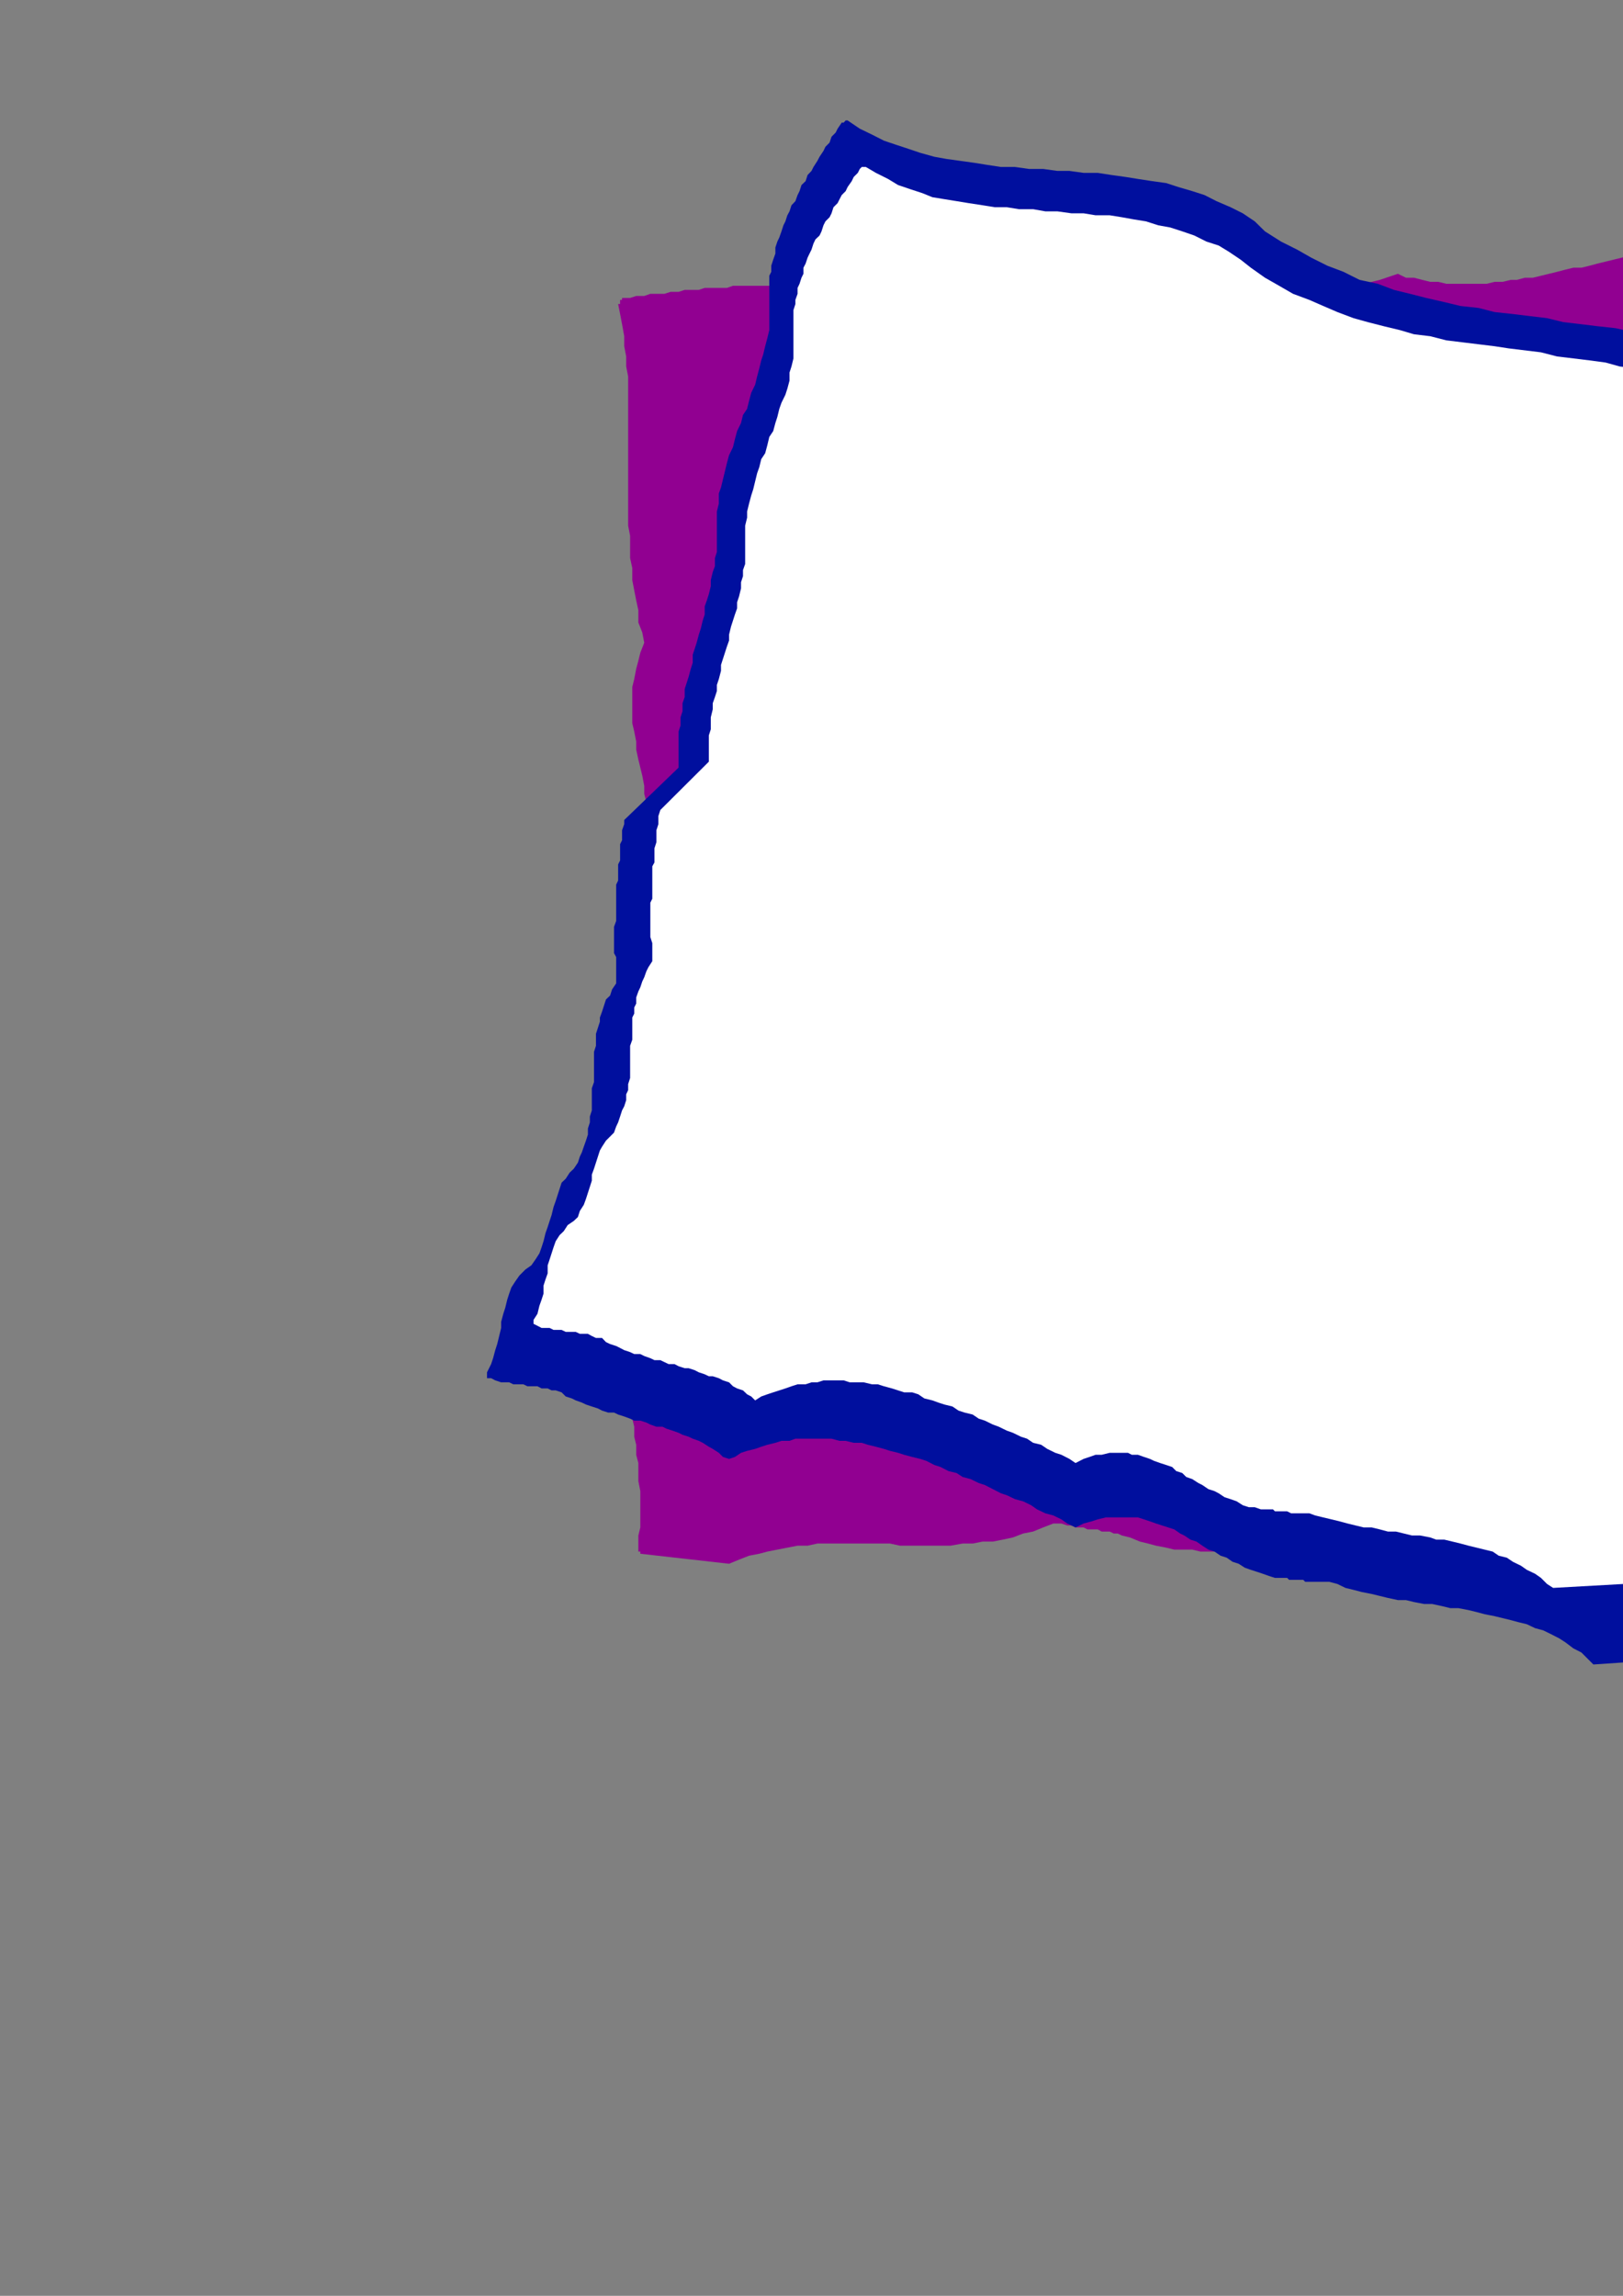
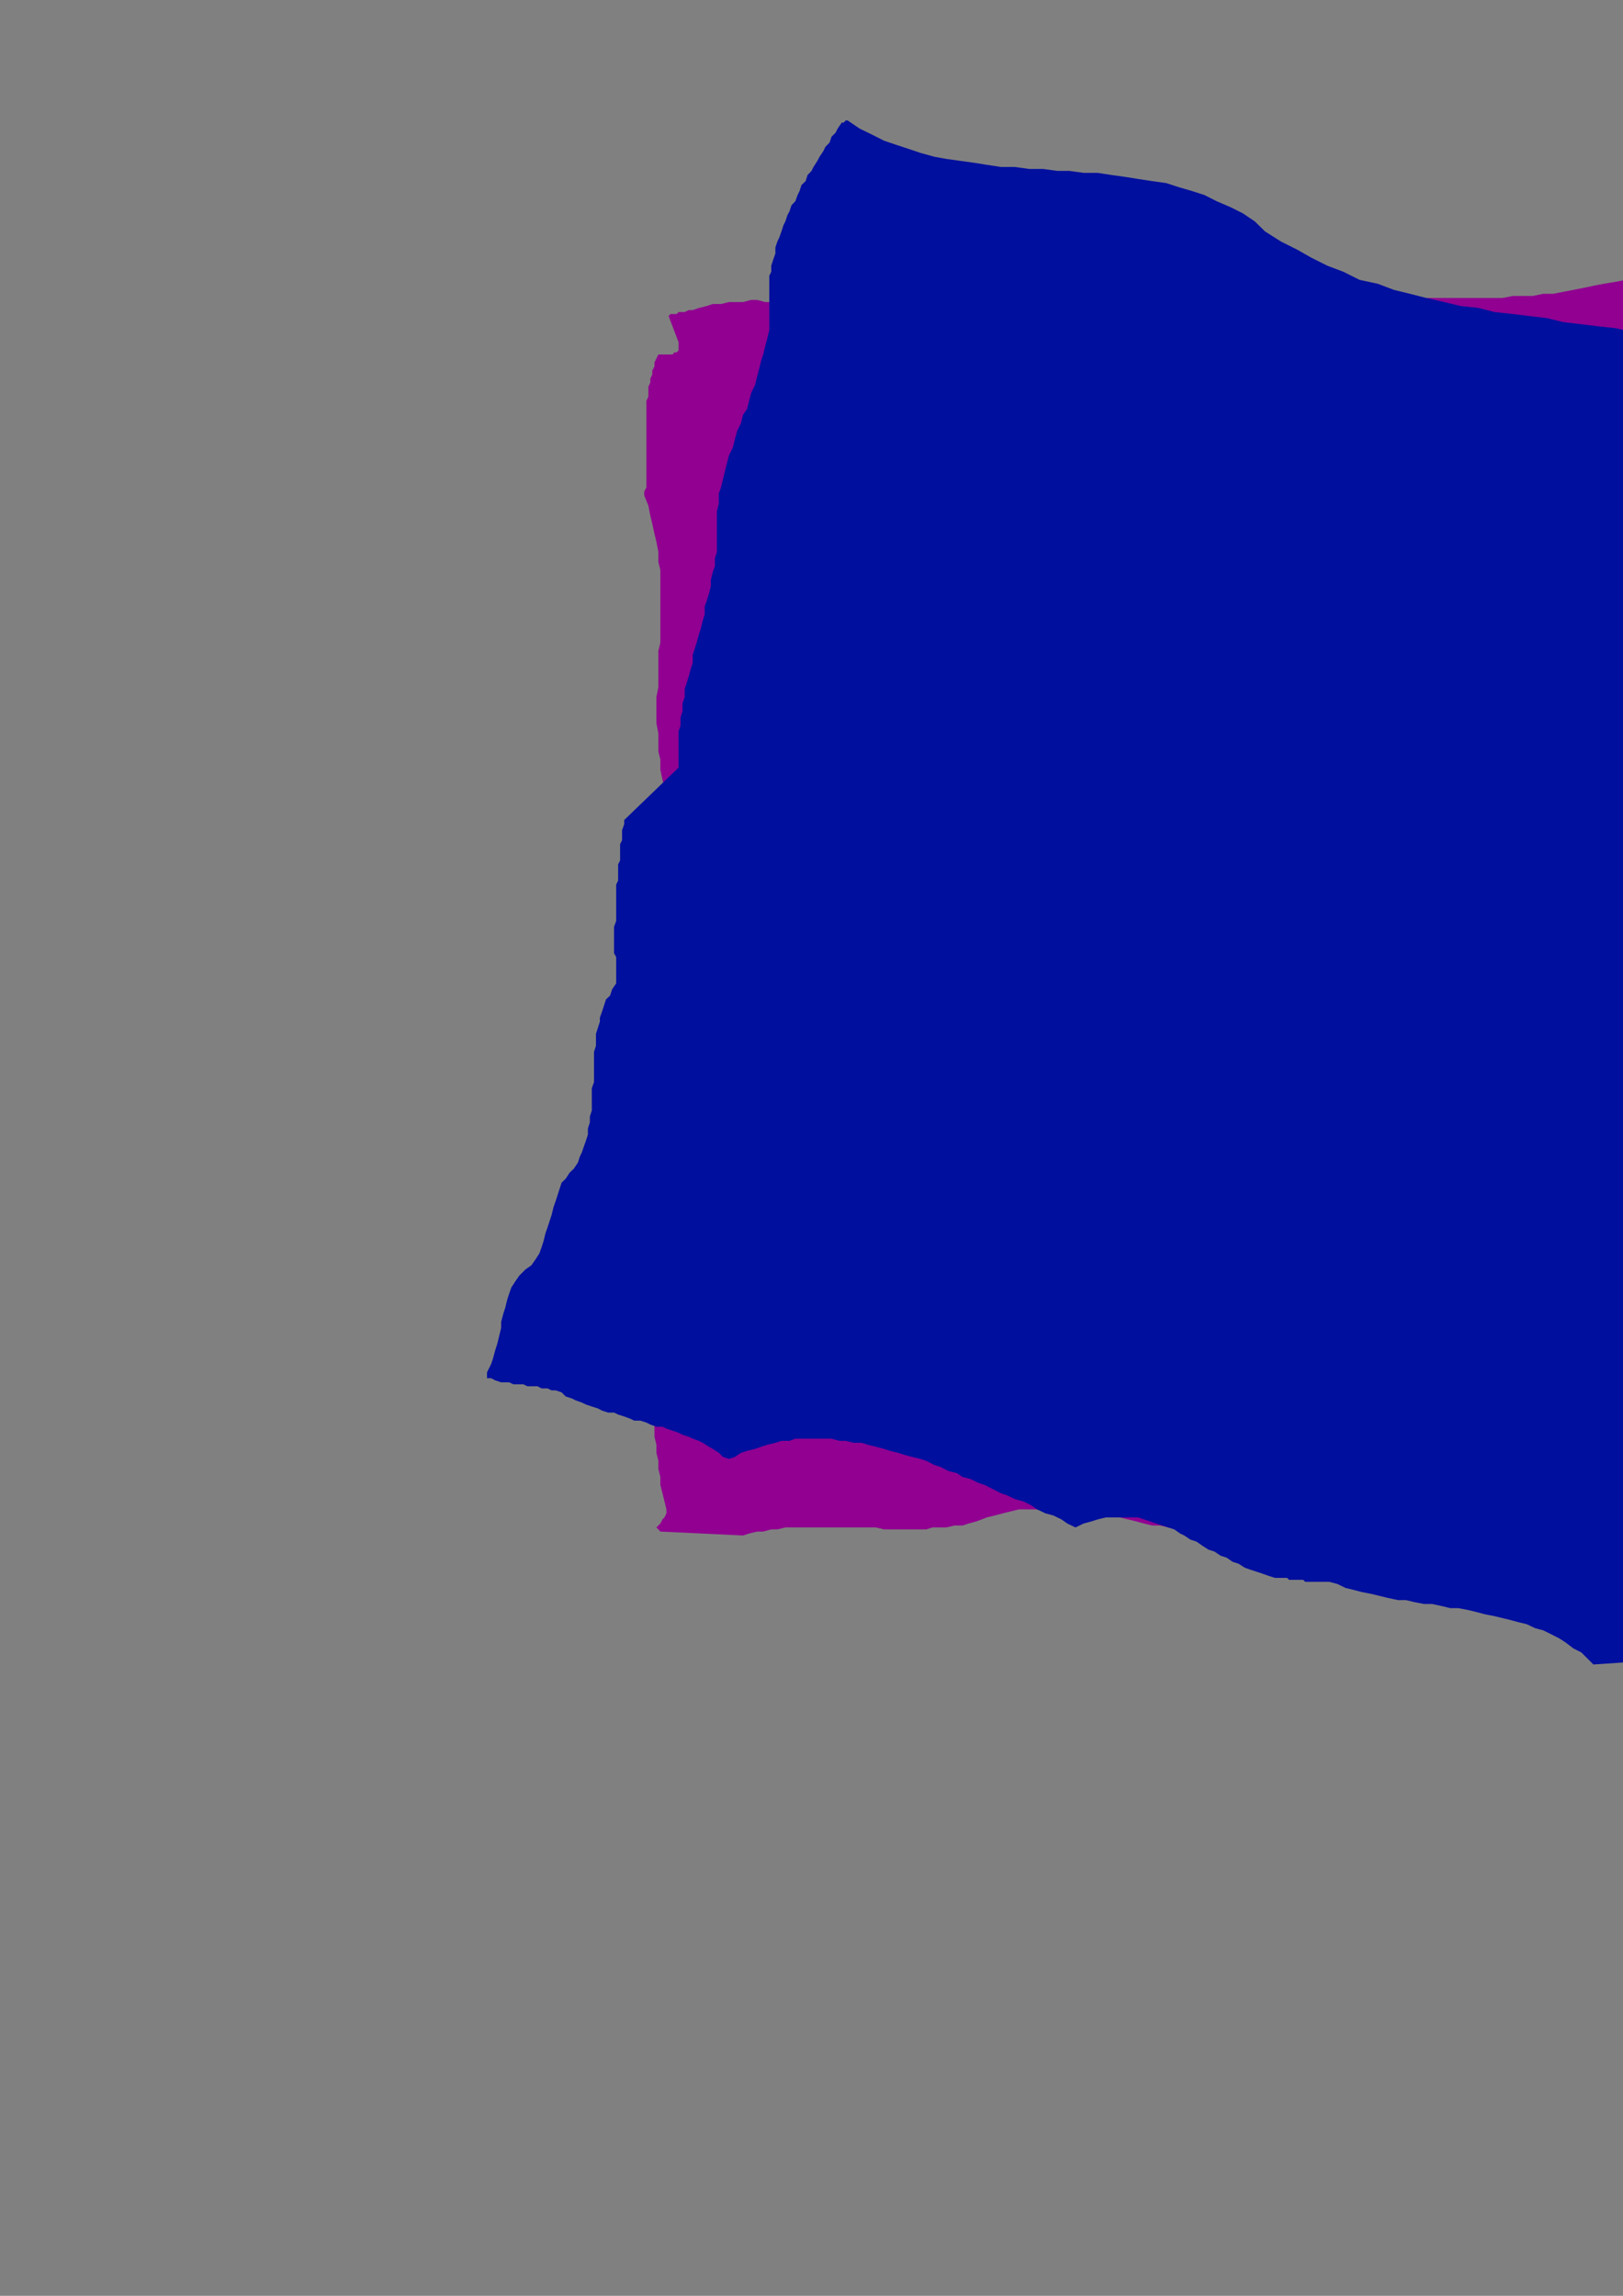
<svg xmlns="http://www.w3.org/2000/svg" height="841.89pt" viewBox="0 0 595.276 841.89" width="595.276pt" version="1.1" id="58090240-f60b-11ea-ac0f-dcc15c148e23">
  <rect x="0" y="0" width="595.276" height="841.89" fill="#808080" stroke="none" />
  <g>
    <g>
-       <path style="fill:#910091;" d="M 687.158,560.121 L 687.158,557.889 686.438,555.729 685.718,554.217 685.718,551.985 684.998,549.753 684.998,548.313 684.206,546.081 684.206,544.569 684.206,542.409 684.206,540.177 684.206,538.665 684.206,536.505 684.206,534.993 684.206,532.761 684.206,530.529 684.206,529.089 684.206,526.857 684.206,525.417 684.206,523.185 684.206,520.953 684.206,519.441 683.486,517.281 683.486,515.769 683.486,513.537 683.486,511.305 683.486,509.865 682.766,507.633 682.766,505.401 682.046,503.241 682.046,501.729 681.254,499.497 680.534,497.265 680.534,494.313 680.534,490.641 679.814,486.969 680.534,483.225 680.534,480.273 680.534,476.601 680.534,472.929 681.254,469.905 681.254,466.233 681.254,462.561 682.046,459.609 682.046,455.865 682.766,452.193 682.766,449.241 683.486,445.569 684.206,441.825 684.206,438.873 684.998,435.201 684.998,431.529 685.718,428.577 685.718,424.833 685.718,421.161 686.438,418.281 686.438,414.537 686.438,410.865 686.438,407.913 686.438,404.241 686.438,400.497 685.718,397.545 685.718,393.873 684.998,390.201 684.206,387.249 682.766,381.273 682.046,376.161 680.534,370.977 679.814,365.793 679.022,360.609 679.022,354.705 678.302,349.521 678.302,344.337 678.302,339.153 678.302,333.969 678.302,328.065 679.022,322.881 679.022,317.697 679.022,312.585 679.814,307.401 679.814,302.217 680.534,296.313 680.534,291.129 681.254,285.945 681.254,280.761 681.254,275.577 681.254,270.393 681.254,265.209 680.534,260.097 680.534,254.913 679.814,249.729 679.022,244.545 678.302,239.361 676.862,234.177 675.35,228.993 673.91,223.809 671.678,218.697 671.678,214.953 671.678,211.281 671.678,206.817 672.398,203.145 672.398,199.473 672.398,195.729 672.398,191.337 672.398,187.593 673.118,183.921 673.118,180.249 673.118,175.785 673.91,172.113 673.91,168.369 673.91,164.697 674.63,161.025 674.63,156.561 674.63,152.889 675.35,149.145 675.35,145.473 675.35,141.801 676.07,138.057 676.07,133.665 676.862,129.993 676.862,126.249 677.582,122.577 677.582,118.905 678.302,115.161 678.302,111.489 679.022,107.745 679.022,103.353 679.814,99.681 679.814,95.937 677.582,96.657 676.07,97.449 673.91,97.449 671.678,97.449 669.446,98.169 667.934,98.169 665.774,98.169 663.542,98.169 661.31,98.169 659.078,98.169 656.846,98.169 653.894,98.169 651.734,98.169 649.502,97.449 647.27,97.449 645.038,96.657 642.806,96.657 640.646,96.657 637.694,95.937 635.462,95.937 633.23,95.217 630.998,95.217 628.766,94.497 625.814,94.497 623.582,93.705 621.422,93.705 619.19,92.985 616.238,92.985 614.006,92.985 611.774,92.265 609.542,92.265 606.59,92.265 603.638,92.265 600.686,92.985 597.734,93.705 594.782,94.497 591.83,95.217 588.878,95.937 585.926,96.657 582.974,97.449 580.022,98.169 577.07,98.169 574.118,98.889 571.094,99.681 568.142,100.401 565.19,101.121 562.238,101.841 559.286,101.841 556.334,102.633 554.102,102.633 551.15,103.353 548.198,103.353 545.246,104.073 542.294,104.073 539.342,104.073 536.39,104.073 533.438,104.073 530.486,104.073 527.534,103.353 524.582,103.353 521.63,102.633 518.606,101.841 515.654,101.841 512.702,100.401 506.078,102.633 500.174,104.073 493.478,105.585 486.854,107.025 480.95,108.537 474.254,109.257 467.63,109.977 461.726,110.769 455.03,110.769 449.126,111.489 442.502,111.489 436.598,111.489 429.902,111.489 423.998,111.489 417.374,111.489 411.47,110.769 404.774,110.769 398.87,109.977 392.246,109.977 386.342,109.257 380.366,109.257 373.742,108.537 367.838,107.745 361.214,107.745 355.238,107.745 349.334,107.025 342.71,107.025 336.806,107.025 330.11,107.025 324.206,107.025 317.582,107.745 311.678,107.745 308.726,107.025 305.702,107.025 303.542,106.305 300.59,106.305 298.358,105.585 295.478,105.585 292.526,105.585 290.294,104.793 287.342,104.793 285.11,104.793 282.158,104.793 279.926,104.793 276.974,104.793 274.022,104.793 271.79,104.793 268.838,104.793 266.606,105.585 263.654,105.585 261.422,105.585 258.47,105.585 256.31,106.305 253.358,106.305 251.126,106.305 248.894,107.025 245.942,107.025 243.71,107.745 240.758,107.745 238.526,107.745 236.294,108.537 233.342,108.537 231.11,109.257 228.158,109.257 228.158,109.257 228.158,109.977 228.158,109.977 227.438,109.977 227.438,110.769 227.438,110.769 227.438,111.489 226.718,111.489 227.438,115.161 228.158,118.905 228.95,123.297 228.95,126.969 229.67,130.713 229.67,134.385 230.39,138.057 230.39,141.801 230.39,146.193 230.39,149.937 230.39,153.609 230.39,157.281 230.39,161.745 230.39,165.417 230.39,169.161 230.39,172.833 230.39,177.297 230.39,180.969 230.39,184.641 230.39,189.105 230.39,192.777 231.11,196.521 231.11,200.913 231.11,204.657 231.902,208.329 231.902,212.721 232.622,216.465 233.342,220.137 234.134,223.809 234.134,228.273 235.574,231.945 236.294,235.689 234.854,239.361 234.134,242.313 233.342,245.265 232.622,249.009 231.902,251.961 231.902,255.633 231.902,258.585 231.902,262.257 231.902,265.209 232.622,268.233 233.342,271.905 233.342,274.857 234.134,278.529 234.854,281.481 235.574,284.433 236.294,288.177 236.294,291.129 237.086,294.081 237.806,297.753 237.806,300.705 238.526,303.657 238.526,307.401 239.246,310.353 239.246,313.305 238.526,316.257 238.526,319.209 237.806,322.881 237.086,325.833 236.294,328.785 234.854,331.737 233.342,334.761 231.902,337.713 231.902,339.873 231.902,342.105 231.902,344.337 231.902,346.569 231.11,348.801 231.11,350.961 231.11,353.985 231.11,356.145 231.11,358.377 231.11,360.609 231.11,362.841 231.11,365.073 231.11,367.233 231.11,370.185 231.11,372.417 231.11,374.649 231.11,376.881 231.11,379.113 231.902,381.273 231.902,383.505 232.622,385.737 232.622,387.969 233.342,390.201 234.134,391.641 234.134,393.873 234.854,396.105 235.574,398.337 237.086,399.777 237.806,402.009 238.526,403.449 240.038,405.681 241.478,407.193 242.198,409.425 242.198,410.865 242.99,413.097 243.71,414.537 244.43,416.049 245.222,418.281 245.222,419.721 245.942,421.161 245.942,423.393 246.662,424.833 246.662,426.345 247.382,427.785 247.382,430.017 247.382,431.529 247.382,432.969 247.382,434.481 248.174,436.641 248.174,438.153 248.174,439.665 248.174,441.825 248.174,443.337 247.382,444.777 247.382,447.009 247.382,448.521 247.382,449.961 246.662,452.193 246.662,453.705 246.662,455.145 245.942,457.377 245.942,458.817 245.222,460.329 245.222,462.561 242.198,465.513 240.758,468.465 238.526,471.417 237.086,474.369 235.574,478.041 234.854,481.065 233.342,484.017 232.622,487.689 231.902,490.641 231.902,493.593 231.11,497.265 231.11,500.217 231.11,503.961 231.11,506.913 231.11,510.585 231.11,513.537 231.902,516.489 231.902,520.233 232.622,523.185 232.622,526.857 233.342,529.809 233.342,533.481 234.134,536.505 234.134,540.177 234.134,543.129 234.854,546.801 234.854,549.753 234.854,553.497 234.854,556.449 234.854,560.121 234.134,563.073 234.134,566.817 234.134,566.817 234.134,567.537 234.134,567.537 234.134,568.257 234.134,568.257 234.134,568.977 234.854,568.977 234.854,569.769 267.398,573.441 271.07,571.929 274.742,570.489 278.486,569.769 281.438,568.977 285.11,568.257 288.782,567.537 292.526,566.817 296.198,566.817 299.798,566.025 303.542,566.025 307.214,566.025 311.678,566.025 315.35,566.025 319.022,566.025 322.766,566.025 326.438,566.025 330.11,566.817 333.854,566.817 337.526,566.817 341.198,566.817 344.942,566.817 348.614,566.817 353.078,566.025 356.75,566.025 360.422,565.305 364.166,565.305 367.838,564.585 371.51,563.793 375.254,562.353 378.926,561.633 382.598,560.121 386.342,558.681 387.782,558.681 389.294,558.681 391.454,559.401 392.966,559.401 394.478,560.121 395.918,560.121 397.43,560.121 398.87,560.841 400.382,560.841 402.614,560.841 404.054,561.633 405.566,561.633 407.006,561.633 408.518,562.353 409.958,562.353 411.47,563.073 414.422,563.793 418.094,565.305 421.046,566.025 423.998,566.817 427.742,567.537 430.694,568.257 433.646,568.257 437.318,568.257 440.27,568.977 443.222,568.977 446.966,568.977 449.918,568.977 452.87,568.257 455.822,568.257 459.494,568.257 462.446,567.537 465.398,567.537 469.142,567.537 472.094,566.817 475.046,566.817 478.718,566.817 481.67,566.817 484.622,566.025 488.366,566.025 491.318,566.025 494.27,566.817 497.222,566.817 500.894,566.817 503.846,567.537 506.798,568.257 509.75,568.977 513.494,569.769 515.654,570.489 518.606,571.209 521.63,571.209 524.582,571.209 526.742,571.209 529.694,571.209 532.718,570.489 534.878,570.489 537.83,569.769 540.062,568.977 543.014,568.257 545.246,567.537 548.198,566.025 550.43,565.305 553.382,564.585 555.614,563.793 558.566,562.353 560.798,561.633 563.03,560.841 565.982,560.121 568.142,559.401 571.094,558.681 573.326,558.681 575.558,557.889 578.51,557.889 580.742,557.889 583.694,557.889 585.926,558.681 588.878,559.401 591.11,560.121 593.27,560.841 596.294,562.353 598.454,563.073 601.406,563.793 603.638,563.793 606.59,564.585 608.822,564.585 611.774,564.585 614.006,565.305 616.958,565.305 619.19,564.585 622.142,564.585 624.374,564.585 627.326,564.585 629.558,563.793 631.718,563.793 634.67,563.793 636.902,563.073 639.854,563.073 642.086,563.073 645.038,562.353 647.27,562.353 649.502,562.353 652.454,561.633 654.686,561.633 657.638,561.633 659.87,561.633 662.822,561.633 664.982,561.633 667.214,562.353 670.166,562.353 672.398,563.073 675.35,563.073 677.582,563.793 679.022,563.793 680.534,563.793 682.046,563.073 682.766,563.073 684.206,563.073 684.998,562.353 686.438,562.353 687.158,561.633 687.158,561.633 687.158,560.841 687.158,560.121 687.158,560.121 Z" />
      <path style="fill:#910091;" d="M 677.582,551.985 L 676.07,545.361 674.63,539.457 673.91,532.761 673.118,526.857 673.118,520.233 672.398,513.537 672.398,507.633 672.398,501.009 672.398,495.105 673.118,488.409 673.118,482.505 673.91,475.881 673.91,469.185 674.63,463.281 674.63,456.657 675.35,450.753 676.07,444.057 676.07,437.433 676.862,431.529 676.862,424.833 676.862,419.001 676.862,412.377 676.862,405.681 676.862,399.777 676.862,393.153 676.07,386.457 675.35,380.553 674.63,373.929 673.118,367.233 671.678,361.329 670.166,354.705 667.934,348.009 669.446,341.385 670.958,333.969 672.398,327.345 673.118,320.649 673.91,313.305 673.91,306.609 673.91,299.985 673.91,292.569 673.91,285.945 673.91,278.529 673.118,271.905 672.398,265.209 671.678,258.585 670.958,251.169 670.958,244.545 670.166,237.921 668.726,231.225 667.934,223.809 667.934,217.185 667.214,210.561 666.494,203.865 665.774,196.521 665.774,189.825 664.982,183.201 664.982,176.505 664.982,169.161 665.774,162.465 665.774,155.841 666.494,149.145 667.214,142.521 668.726,135.897 670.166,128.481 670.166,126.969 670.166,125.529 670.166,124.017 670.166,122.577 670.166,121.065 670.958,119.625 670.958,118.113 670.958,116.673 671.678,115.161 671.678,113.721 671.678,112.209 672.398,110.769 672.398,109.257 672.398,107.745 673.118,106.305 673.118,104.793 670.958,104.793 669.446,105.585 667.214,105.585 664.982,105.585 662.822,105.585 661.31,104.793 659.078,104.793 656.846,104.793 654.686,104.793 653.174,104.073 650.942,104.073 648.782,104.073 646.55,103.353 645.038,103.353 642.806,102.633 640.646,102.633 638.414,101.841 636.902,101.841 634.67,101.121 632.51,101.121 630.278,100.401 628.046,100.401 626.606,99.681 624.374,99.681 622.142,99.681 619.91,99.681 617.678,98.889 615.518,98.889 614.006,98.889 611.774,98.889 609.542,98.889 607.382,98.889 603.638,100.401 599.966,101.121 596.294,102.633 592.55,103.353 588.158,104.073 584.414,104.793 580.742,105.585 577.07,106.305 573.326,107.025 569.654,107.745 565.982,107.745 562.238,108.537 558.566,108.537 554.894,108.537 551.15,109.257 546.758,109.257 543.014,109.257 539.342,109.257 535.67,109.257 531.926,109.257 528.254,109.257 524.582,109.257 520.838,109.257 517.166,109.257 513.494,109.257 509.75,109.257 506.078,109.257 502.406,108.537 498.662,108.537 494.99,108.537 491.318,108.537 487.574,108.537 488.366,108.537 489.086,108.537 489.806,108.537 490.526,108.537 491.318,108.537 492.038,108.537 492.758,109.257 493.478,109.977 493.478,109.977 493.478,109.977 493.478,110.769 493.478,110.769 493.478,111.489 493.478,111.489 493.478,112.209 493.478,112.209 433.646,124.809 429.902,123.297 425.51,121.857 421.046,121.065 417.374,119.625 412.91,118.905 408.518,118.113 404.774,117.393 400.382,116.673 395.918,115.881 392.246,115.881 387.782,115.161 383.39,115.161 379.646,115.161 375.254,115.161 370.79,115.161 366.326,115.161 362.654,115.161 358.19,115.161 353.798,115.161 350.126,115.881 345.662,115.881 341.198,115.881 336.806,115.881 333.062,115.881 328.67,115.881 324.206,115.881 320.534,115.881 316.07,115.881 311.678,115.881 307.934,115.881 303.542,115.161 299.078,115.161 299.078,114.441 299.078,113.721 299.078,113.721 298.358,112.929 298.358,112.929 297.638,112.929 297.638,112.209 296.918,112.209 293.966,111.489 291.734,111.489 288.782,110.769 285.83,110.769 283.598,110.769 280.646,110.769 277.694,109.977 275.534,109.977 272.51,110.769 269.558,110.769 267.398,110.769 264.446,111.489 261.422,111.489 259.262,112.209 256.31,112.929 254.078,113.721 252.566,113.721 251.126,114.441 250.334,114.441 248.894,114.441 248.174,115.161 246.662,115.161 245.942,115.161 245.222,115.881 248.894,125.529 248.894,125.529 248.894,126.249 248.894,126.249 248.894,126.969 248.894,126.969 248.894,127.761 248.894,128.481 248.894,128.481 248.174,129.201 247.382,129.201 246.662,129.993 245.222,129.993 244.43,129.993 243.71,129.993 242.198,129.993 241.478,129.993 240.758,131.433 240.038,132.945 240.038,134.385 239.246,135.897 239.246,137.337 238.526,138.849 238.526,140.289 237.806,141.801 237.806,143.241 237.806,145.473 237.086,146.985 237.086,148.425 237.086,149.937 237.086,151.377 237.086,152.889 237.086,155.121 237.086,156.561 237.086,158.073 237.086,159.513 237.086,161.745 237.086,163.257 237.086,164.697 237.086,166.209 237.086,168.369 237.086,169.881 237.086,171.321 237.086,173.553 237.086,175.065 237.086,176.505 237.086,178.737 236.294,180.249 236.294,181.689 237.806,185.433 238.526,189.105 239.246,192.057 240.038,195.729 240.758,198.681 241.478,202.425 241.478,206.097 242.198,209.049 242.198,212.721 242.198,215.745 242.198,219.417 242.198,222.369 242.198,226.041 242.198,228.993 242.198,232.737 242.198,235.689 241.478,238.641 241.478,242.313 241.478,245.265 241.478,249.009 241.478,251.961 240.758,255.633 240.758,258.585 240.758,262.257 240.758,265.209 241.478,268.953 241.478,271.905 241.478,275.577 242.198,278.529 242.198,282.273 242.99,285.945 243.71,288.897 243.71,289.617 243.71,289.617 244.43,290.409 245.222,290.409 245.222,290.409 245.942,291.129 246.662,291.129 247.382,291.129 248.174,292.569 248.174,293.361 248.894,294.801 249.614,296.313 249.614,298.473 249.614,299.985 249.614,301.497 249.614,302.937 249.614,305.169 249.614,306.609 249.614,308.121 248.894,310.353 248.894,311.793 248.174,313.305 248.174,314.745 247.382,315.537 246.662,317.697 245.222,319.929 245.222,322.161 244.43,324.393 243.71,326.625 242.99,328.785 242.198,331.017 241.478,333.249 241.478,335.481 240.758,337.713 240.758,339.873 240.038,342.105 240.038,344.337 239.246,346.569 239.246,348.801 239.246,350.961 239.246,353.193 239.246,354.705 238.526,356.937 238.526,359.097 238.526,361.329 238.526,363.561 238.526,365.793 238.526,368.025 239.246,370.185 239.246,372.417 239.246,374.649 239.246,376.881 239.246,379.113 240.038,380.553 240.038,382.785 240.038,385.017 248.894,395.313 245.222,400.497 245.942,402.009 245.942,403.449 246.662,405.681 247.382,407.193 248.174,409.425 248.174,410.865 248.894,412.377 249.614,414.537 249.614,416.049 250.334,418.281 251.126,419.721 251.846,421.161 251.846,423.393 252.566,424.833 253.358,427.065 253.358,428.577 254.078,430.017 254.798,432.249 254.798,433.689 255.518,435.921 255.518,437.433 256.31,439.665 256.31,441.105 256.31,443.337 257.03,444.777 257.03,447.009 257.03,448.521 257.03,450.753 257.03,452.193 257.03,454.425 257.03,455.865 257.03,457.377 257.03,458.817 256.31,458.817 256.31,459.609 255.518,460.329 254.798,460.329 254.078,461.049 253.358,461.049 252.566,461.841 251.126,464.793 250.334,467.745 248.894,470.697 248.174,473.649 247.382,475.881 245.942,478.833 245.222,481.785 244.43,484.737 243.71,487.689 242.99,489.921 242.198,492.873 242.198,495.825 241.478,498.777 240.758,501.009 240.758,503.961 240.758,506.913 240.038,509.865 240.038,512.817 240.038,515.049 240.038,518.001 240.038,520.953 240.038,523.905 240.038,526.857 240.758,529.809 240.758,532.761 241.478,535.713 241.478,538.665 242.198,541.617 242.198,544.569 242.99,547.593 243.71,550.545 244.43,553.497 244.43,554.937 243.71,556.449 242.99,557.169 242.198,558.681 241.478,559.401 240.758,560.121 241.478,560.841 242.198,561.633 272.51,563.073 274.742,562.353 277.694,561.633 279.926,561.633 282.878,560.841 285.11,560.841 288.062,560.121 290.294,560.121 293.246,560.121 295.478,560.121 298.358,560.121 300.59,560.121 303.542,560.121 305.702,560.121 308.726,560.121 310.886,560.121 313.838,560.121 316.07,560.121 319.022,560.121 321.254,560.121 324.206,560.841 326.438,560.841 329.39,560.841 331.622,560.841 334.574,560.841 336.806,560.841 339.758,560.841 341.99,560.121 344.942,560.121 347.102,560.121 350.126,559.401 353.078,559.401 355.238,558.681 358.19,557.889 361.934,556.449 364.886,555.729 367.838,554.937 370.79,554.217 373.742,553.497 377.414,553.497 380.366,553.497 383.39,553.497 386.342,553.497 389.294,553.497 392.246,553.497 395.198,554.217 398.15,554.217 401.822,554.937 404.774,555.729 407.726,555.729 410.678,556.449 413.702,557.169 416.654,557.889 419.606,558.681 422.558,559.401 425.51,559.401 428.462,560.121 431.414,560.841 434.366,560.841 437.318,561.633 440.27,561.633 443.942,562.353 446.966,562.353 449.918,562.353 452.87,562.353 455.03,561.633 458.054,560.841 461.006,560.841 463.166,560.121 466.19,560.121 468.35,559.401 471.302,559.401 473.534,559.401 476.486,559.401 478.718,559.401 480.95,559.401 483.902,559.401 486.134,559.401 489.086,559.401 491.318,560.121 493.478,560.121 496.43,560.121 498.662,560.841 501.614,560.841 503.846,560.841 506.078,561.633 509.03,561.633 511.262,562.353 514.214,562.353 516.446,562.353 519.398,563.073 521.63,563.073 524.582,563.073 526.742,563.793 529.694,563.793 531.926,563.793 534.878,563.793 537.83,561.633 542.294,559.401 545.966,557.889 549.71,556.449 553.382,554.937 557.054,554.217 560.798,553.497 564.47,552.705 568.142,552.705 571.886,552.705 575.558,552.705 579.23,552.705 582.974,552.705 586.646,553.497 590.318,553.497 594.062,554.217 597.734,554.937 601.406,554.937 605.15,555.729 608.822,556.449 612.494,556.449 616.958,557.169 620.63,557.169 624.374,557.889 628.046,557.889 631.718,557.889 635.462,557.169 639.134,557.169 642.806,556.449 646.55,555.729 650.222,554.937 653.894,553.497 655.406,553.497 656.846,553.497 657.638,553.497 659.078,553.497 660.59,553.497 661.31,553.497 662.822,553.497 663.542,553.497 664.262,553.497 665.774,554.217 666.494,554.217 667.934,554.217 668.726,554.937 669.446,554.937 670.958,554.937 671.678,555.729 676.862,553.497 676.862,553.497 677.582,552.705 677.582,551.985 677.582,551.985 Z" />
      <path style="fill:#000f9e;" d="M 178.622,503.241 L 180.134,500.217 180.854,498.057 181.646,495.105 182.366,492.873 183.086,489.921 183.806,486.969 183.806,484.737 184.598,481.785 185.318,479.553 186.038,476.601 186.758,474.369 187.55,472.137 188.99,469.905 190.502,467.745 192.734,465.513 194.894,464.001 196.406,461.841 197.846,459.609 198.638,457.377 199.358,455.145 200.078,452.193 200.87,449.961 201.59,447.729 202.31,445.569 203.03,442.617 203.822,440.385 204.542,438.153 205.262,435.921 205.982,433.689 207.494,432.249 208.934,430.017 210.446,428.577 211.958,426.345 212.678,424.113 213.398,422.601 214.118,420.513 214.91,418.281 215.63,416.049 215.63,413.817 216.35,411.585 216.35,409.425 217.07,407.193 217.07,404.961 217.07,402.729 217.07,400.497 217.07,399.057 217.862,396.825 217.862,394.593 217.862,392.361 217.862,390.201 217.862,387.969 217.862,385.737 218.582,383.505 218.582,381.273 218.582,379.113 219.302,376.881 220.022,374.649 220.022,373.137 220.814,370.977 221.534,368.745 222.254,366.513 223.766,365.073 224.486,362.841 225.998,360.609 225.998,359.097 225.998,356.937 225.998,354.705 225.998,353.193 225.998,350.961 225.206,349.521 225.206,347.289 225.206,345.057 225.206,343.617 225.206,341.385 225.206,339.873 225.998,337.713 225.998,336.201 225.998,333.969 225.998,331.737 225.998,330.297 225.998,328.065 225.998,326.625 225.998,324.393 226.718,322.881 226.718,320.649 226.718,319.209 226.718,316.977 227.438,315.537 227.438,313.305 227.438,311.793 227.438,309.561 228.158,308.121 228.158,305.889 228.158,304.449 228.95,302.217 228.95,300.705 248.894,281.481 248.894,278.529 248.894,276.297 248.894,273.345 248.894,271.185 248.894,268.233 249.614,266.001 249.614,263.049 250.334,260.817 250.334,257.865 251.126,255.633 251.126,252.681 251.846,250.449 252.566,248.217 253.358,245.265 254.078,243.033 254.078,240.081 254.798,237.921 255.518,235.689 256.31,232.737 257.03,230.505 257.75,227.553 258.47,225.321 258.47,222.369 259.262,220.137 259.982,217.905 260.702,214.953 260.702,212.721 261.422,209.769 262.214,207.609 262.214,204.657 262.934,202.425 262.934,200.193 262.934,196.521 262.934,193.569 262.934,190.545 262.934,187.593 263.654,184.641 263.654,180.969 264.446,178.737 265.166,175.785 265.886,172.833 266.606,169.881 267.398,166.929 268.838,163.977 269.558,161.025 270.35,158.073 271.79,155.121 272.51,152.169 274.022,149.937 274.742,146.985 275.534,144.033 276.974,141.081 277.694,138.057 278.486,135.105 279.206,132.153 279.926,129.993 280.646,126.969 281.438,124.017 282.158,121.065 282.158,118.113 282.158,115.161 282.158,112.209 282.158,109.257 282.158,105.585 282.158,103.353 282.158,101.121 282.878,99.681 282.878,97.449 283.598,95.217 284.39,92.985 284.39,90.753 285.11,88.593 285.83,87.081 286.622,84.849 287.342,82.617 288.062,81.177 288.782,78.945 289.574,77.505 290.294,75.273 291.734,73.761 292.526,71.529 293.246,70.089 293.966,67.857 295.478,66.417 296.198,64.185 297.638,62.673 298.358,61.233 299.798,59.001 300.59,57.489 302.03,55.329 302.75,53.817 304.262,52.305 304.982,50.145 306.494,48.633 307.214,47.193 308.726,44.961 308.726,44.961 308.726,44.961 309.446,44.961 309.446,44.961 310.166,44.169 310.166,44.169 310.886,44.169 310.886,44.169 315.35,47.193 319.814,49.353 324.206,51.585 328.67,53.097 333.062,54.537 337.526,56.049 342.71,57.489 347.102,58.281 352.286,59.001 357.47,59.721 361.934,60.441 367.118,61.233 372.302,61.233 377.414,61.953 382.598,61.953 387.782,62.673 392.246,62.673 397.43,63.393 402.614,63.393 407.726,64.185 412.91,64.905 417.374,65.625 422.558,66.417 427.742,67.137 432.134,68.577 437.318,70.089 441.782,71.529 446.174,73.761 451.358,75.993 455.822,78.225 460.214,81.177 463.958,84.849 469.862,88.593 475.766,91.545 480.95,94.497 486.854,97.449 492.758,99.681 498.662,102.633 505.358,104.073 511.262,106.305 517.166,107.745 523.07,109.257 529.694,110.769 535.67,112.209 542.294,112.929 548.198,114.441 554.894,115.161 560.798,115.881 567.422,116.673 573.326,118.113 580.022,118.905 585.926,119.625 592.55,120.345 599.246,121.857 605.15,122.577 611.054,124.017 617.678,124.809 623.582,126.249 629.558,128.481 636.182,129.993 642.086,132.153 647.99,134.385 653.894,136.617 659.87,139.569 662.822,138.849 665.774,138.849 668.726,138.849 671.678,138.849 674.63,139.569 677.582,139.569 680.534,140.289 683.486,141.081 686.438,141.801 689.39,142.521 692.342,143.241 695.294,144.033 698.246,144.753 701.27,145.473 704.222,146.985 707.174,147.705 709.334,148.425 712.358,149.937 715.31,150.657 718.262,151.377 721.214,152.169 723.446,152.889 726.398,153.609 729.35,154.329 732.302,155.121 734.534,155.121 737.486,155.841 740.438,155.841 743.39,155.841 745.622,155.841 748.574,155.841 751.526,155.121 751.526,155.121 752.246,155.841 752.246,155.841 752.966,155.841 752.966,155.841 753.758,155.841 753.758,155.841 753.758,155.841 752.246,158.073 750.734,159.513 749.294,161.745 747.782,163.977 746.342,166.209 744.83,168.369 744.11,170.601 742.598,172.833 741.878,175.065 741.158,177.297 740.438,179.457 739.646,181.689 738.926,184.641 738.206,186.873 737.486,189.105 736.694,192.057 735.974,194.289 735.254,196.521 734.534,199.473 733.742,201.633 733.022,203.865 732.302,206.817 731.51,209.049 730.07,211.281 729.35,214.233 728.558,216.465 727.118,218.697 726.398,220.857 724.886,223.089 723.446,225.321 722.654,227.553 721.214,229.785 719.702,234.897 718.262,240.081 716.75,244.545 715.31,249.009 714.518,254.121 713.078,258.585 711.566,263.049 709.334,267.441 707.894,272.625 706.382,277.089 704.942,281.481 703.43,285.945 701.99,290.409 700.478,294.801 699.038,299.265 697.526,303.657 696.086,308.121 694.574,312.585 693.134,316.977 691.622,321.441 690.902,326.625 689.39,331.017 688.67,335.481 687.158,339.873 686.438,345.057 685.718,349.521 684.998,354.705 684.998,359.097 684.206,364.281 684.206,369.465 684.206,373.929 684.206,379.113 683.486,382.065 682.766,385.017 682.046,387.969 681.254,390.921 680.534,393.873 679.814,396.105 679.022,399.057 678.302,402.009 677.582,404.961 676.862,407.913 676.07,410.145 675.35,413.097 674.63,416.049 673.91,418.281 673.118,421.161 672.398,424.113 671.678,426.345 670.958,429.297 669.446,431.529 668.726,434.481 667.934,437.433 666.494,439.665 665.774,442.617 664.262,444.777 663.542,447.009 662.03,449.961 660.59,452.193 659.87,455.145 658.358,457.377 656.846,459.609 655.406,461.841 653.894,464.793 653.894,467.745 653.174,471.417 652.454,474.369 652.454,478.041 651.734,481.065 650.942,484.017 649.502,487.689 648.782,490.641 647.99,493.593 647.27,496.545 645.758,500.217 645.038,503.241 644.318,506.193 642.806,509.145 642.086,512.817 641.366,515.769 639.854,518.721 639.134,521.673 638.414,524.625 637.694,528.369 636.902,531.321 636.182,534.273 635.462,537.225 635.462,540.897 634.67,543.849 634.67,546.801 634.67,549.753 634.67,553.497 634.67,556.449 635.462,560.121 636.182,563.073 636.902,566.817 636.182,569.769 636.182,571.929 636.182,574.881 635.462,577.113 634.67,580.065 634.67,582.297 633.95,585.249 633.23,587.481 632.51,589.713 631.718,592.665 631.718,594.897 630.998,597.057 630.278,600.081 629.558,602.241 628.766,604.473 628.046,607.425 584.414,610.377 582.182,608.145 580.022,605.985 577.07,604.473 574.118,602.241 571.886,600.801 568.934,599.289 565.982,597.849 563.03,597.057 560.006,595.617 557.054,594.897 554.102,594.105 551.15,593.385 548.198,592.665 544.526,591.945 541.574,591.153 538.622,590.433 534.878,589.713 531.926,589.713 528.974,588.993 525.302,588.201 522.35,588.201 518.606,587.481 515.654,586.761 512.702,586.761 509.03,585.969 506.078,585.249 503.126,584.529 499.454,583.809 496.43,583.017 493.478,582.297 490.526,580.857 487.574,580.065 486.134,580.065 484.622,580.065 483.182,580.065 481.67,580.065 480.23,580.065 478.718,580.065 477.998,579.345 476.486,579.345 475.046,579.345 474.254,579.345 472.814,579.345 472.094,578.625 471.302,578.625 469.862,578.625 469.142,578.625 467.63,578.625 465.398,577.905 463.166,577.113 461.006,576.393 458.774,575.673 456.542,574.881 454.31,573.441 452.078,572.721 449.918,571.209 447.686,570.489 445.454,568.977 443.222,568.257 440.99,566.817 438.83,565.305 436.598,564.585 434.366,563.073 432.854,562.353 430.694,560.841 428.462,560.121 426.23,559.401 423.998,558.681 421.766,557.889 419.606,557.169 417.374,556.449 415.142,556.449 412.19,556.449 409.958,556.449 407.726,556.449 405.566,556.449 402.614,557.169 400.382,557.889 397.43,558.681 394.478,560.121 391.454,558.681 389.294,557.169 386.342,555.729 383.39,554.937 380.366,553.497 378.206,551.985 375.254,550.545 372.302,549.753 369.278,548.313 367.118,547.593 364.166,546.081 361.214,544.569 358.982,543.849 356.03,542.409 353.078,541.617 350.846,540.177 347.894,539.457 344.942,537.945 342.71,537.225 339.758,535.713 337.526,534.993 334.574,534.273 331.622,533.481 329.39,532.761 326.438,532.041 324.206,531.321 321.254,530.529 318.302,529.809 316.07,529.089 313.118,529.089 310.166,528.369 307.934,528.369 304.982,527.577 302.03,527.577 299.798,527.577 296.918,527.577 294.686,527.577 291.734,527.577 289.574,528.369 286.622,528.369 284.39,529.089 281.438,529.809 279.206,530.529 276.974,531.321 274.022,532.041 271.79,532.761 269.558,534.273 267.398,534.993 265.166,534.273 263.654,532.761 261.422,531.321 259.982,530.529 257.75,529.089 256.31,528.369 254.078,527.577 252.566,526.857 250.334,526.137 248.894,525.417 246.662,524.625 244.43,523.905 242.99,523.185 240.758,523.185 238.526,522.393 237.086,521.673 234.854,520.953 232.622,520.953 231.11,520.233 228.95,519.441 226.718,518.721 225.206,518.001 223.046,518.001 220.814,517.281 219.302,516.489 217.07,515.769 214.91,515.049 213.398,514.329 211.166,513.537 209.726,512.817 207.494,512.097 205.982,510.585 203.822,509.865 202.31,509.865 200.87,509.145 198.638,509.145 197.126,508.353 194.894,508.353 193.454,508.353 191.942,507.633 190.502,507.633 188.27,507.633 186.758,506.913 185.318,506.913 183.806,506.913 181.646,506.193 180.134,505.401 178.622,505.401 178.622,504.681 178.622,503.961 178.622,503.961 178.622,503.241 Z" />
      <path style="fill:#000f9e;" d="M 188.27,495.105 L 188.99,493.593 188.99,491.361 189.782,489.921 190.502,488.409 191.222,486.969 191.942,484.737 192.734,483.225 193.454,481.785 194.894,480.273 195.686,478.041 196.406,476.601 197.126,475.089 197.846,473.649 199.358,471.417 200.078,469.905 200.87,468.465 201.59,466.953 202.31,465.513 203.03,463.281 204.542,461.841 205.262,460.329 205.982,458.817 206.774,456.657 207.494,455.145 208.214,453.705 208.214,451.473 208.934,449.961 209.726,448.521 210.446,446.289 210.446,444.777 211.166,443.337 211.166,441.105 212.678,439.665 214.91,438.153 216.35,435.921 217.862,434.481 219.302,432.249 220.022,430.017 221.534,427.785 222.254,425.553 223.766,423.393 224.486,421.161 224.486,419.001 225.206,417.561 225.998,415.329 225.998,413.097 225.998,410.865 225.998,408.633 225.998,405.681 225.998,402.729 225.998,399.777 225.998,397.545 225.998,394.593 225.998,392.361 225.998,389.409 226.718,387.249 226.718,384.225 227.438,382.065 228.158,379.833 228.95,377.601 230.39,375.369 231.11,373.137 232.622,370.977 234.134,368.745 234.134,367.233 234.134,365.073 234.134,362.841 234.134,361.329 234.134,359.097 234.134,356.937 234.134,354.705 234.134,353.193 234.134,350.961 234.134,348.801 234.134,346.569 234.134,344.337 234.134,342.897 234.134,340.665 234.134,338.433 234.134,336.201 234.134,333.969 234.134,332.529 234.134,330.297 234.134,328.065 234.134,325.833 234.134,324.393 234.134,322.161 234.854,319.929 234.854,318.489 234.854,316.257 235.574,314.025 235.574,312.585 236.294,310.353 237.086,308.121 237.806,306.609 238.526,304.449 240.038,302.937 241.478,302.217 242.99,300.705 244.43,299.265 245.942,297.753 248.174,297.033 249.614,295.521 251.126,294.081 252.566,292.569 254.078,291.129 255.518,288.897 256.31,287.385 257.75,285.945 258.47,283.713 259.982,281.481 260.702,279.321 259.982,276.297 259.262,273.345 259.262,270.393 259.262,266.721 259.262,263.769 259.262,260.817 259.262,257.865 259.982,254.913 259.982,251.961 260.702,249.009 261.422,245.985 262.214,243.033 262.934,240.081 263.654,237.129 264.446,234.897 265.166,231.945 265.886,228.993 266.606,226.041 267.398,223.089 268.118,220.137 268.838,217.185 269.558,214.233 270.35,211.281 271.07,208.329 271.07,205.377 271.79,202.425 271.79,199.473 271.79,195.729 271.79,192.777 271.79,189.825 271.07,186.873 271.07,183.921 271.07,180.969 271.79,178.737 271.79,176.505 272.51,174.345 273.302,172.113 274.022,169.161 274.742,166.929 276.254,164.697 276.974,162.465 278.486,160.233 279.206,158.793 280.646,156.561 282.158,154.329 283.598,152.889 285.11,150.657 286.622,149.145 288.782,142.521 288.782,140.289 288.782,138.849 288.782,136.617 288.062,135.105 288.062,132.945 288.782,131.433 288.782,129.201 288.782,127.761 288.782,125.529 289.574,124.017 289.574,122.577 289.574,120.345 290.294,118.905 290.294,116.673 290.294,115.161 291.014,112.929 291.014,111.489 291.734,109.257 291.734,107.745 292.526,105.585 292.526,103.353 293.246,101.841 293.246,99.681 293.246,98.169 293.966,95.937 293.966,94.497 293.966,92.265 293.966,90.753 294.686,88.593 294.686,86.361 294.686,84.849 294.686,82.617 294.686,81.897 295.478,81.177 295.478,80.457 295.478,79.665 295.478,79.665 295.478,78.945 296.198,78.225 296.198,78.225 296.918,77.505 297.638,77.505 297.638,77.505 298.358,77.505 299.078,77.505 299.798,77.505 300.59,77.505 300.59,76.713 310.886,58.281 311.678,57.489 311.678,57.489 311.678,56.769 312.398,56.769 313.118,56.049 313.118,56.049 313.838,56.049 314.63,56.049 316.79,57.489 319.022,59.001 321.974,60.441 324.926,61.953 327.158,62.673 330.11,64.185 333.062,64.905 336.014,65.625 339.038,66.417 342.71,67.137 345.662,67.857 348.614,68.577 351.566,69.369 354.518,70.089 358.19,70.809 361.214,72.321 361.934,72.321 361.934,72.321 362.654,71.529 363.374,71.529 363.374,70.809 364.166,70.089 364.166,69.369 364.886,69.369 368.558,68.577 372.302,67.857 375.974,67.857 379.646,67.857 383.39,67.137 387.062,67.857 390.014,67.857 393.686,67.857 397.43,68.577 401.102,69.369 404.054,69.369 407.726,70.089 410.678,70.809 414.422,72.321 418.094,73.041 421.046,73.761 424.79,75.273 427.742,75.993 430.694,77.505 434.366,78.945 437.318,80.457 440.99,81.897 443.942,83.409 446.966,84.849 450.638,86.361 453.59,87.801 456.542,89.313 459.494,90.753 463.166,92.985 466.19,94.497 469.142,95.937 472.094,97.449 474.254,98.889 475.766,99.681 477.998,101.121 479.438,101.841 481.67,103.353 483.182,104.073 485.342,105.585 487.574,106.305 489.086,107.745 491.318,108.537 492.758,109.977 494.27,110.769 496.43,111.489 497.942,112.929 499.454,113.721 500.894,115.161 502.406,115.161 503.846,115.161 505.358,115.161 506.798,115.881 508.31,115.881 509.75,116.673 511.262,117.393 512.702,117.393 514.214,118.113 515.654,118.905 517.166,118.905 518.606,119.625 520.118,119.625 521.63,120.345 523.07,120.345 524.582,120.345 526.742,121.065 528.974,121.065 531.206,121.857 533.438,121.857 536.39,122.577 538.622,122.577 540.854,123.297 543.014,123.297 545.966,123.297 548.198,123.297 550.43,123.297 552.662,123.297 555.614,123.297 557.846,123.297 560.006,123.297 563.03,123.297 565.19,123.297 567.422,123.297 569.654,123.297 572.606,123.297 574.838,123.297 577.07,124.017 579.23,124.017 581.462,124.017 584.414,124.017 586.646,124.809 588.878,124.809 591.11,125.529 593.27,125.529 595.502,126.249 597.734,126.969 599.966,127.761 600.686,127.761 602.198,128.481 602.918,129.201 603.638,129.993 604.358,129.993 605.15,130.713 605.87,130.713 605.87,130.713 609.542,132.945 612.494,135.105 616.238,136.617 619.91,138.057 623.582,139.569 627.326,140.289 630.998,141.801 634.67,142.521 638.414,143.241 642.086,144.033 645.758,144.753 649.502,145.473 653.894,145.473 657.638,146.193 661.31,146.985 664.982,146.985 669.446,147.705 673.118,148.425 676.862,148.425 680.534,149.145 684.998,149.937 688.67,150.657 692.342,151.377 696.086,152.169 699.758,152.889 703.43,153.609 707.174,155.121 710.846,156.561 714.518,158.073 718.262,159.513 721.934,161.025 725.606,163.257 726.398,163.257 727.118,163.257 727.838,163.257 728.558,163.257 730.07,163.257 730.79,163.257 731.51,163.257 732.302,163.977 733.022,163.977 733.742,163.977 734.534,163.977 735.254,163.977 735.974,163.977 735.974,164.697 736.694,164.697 737.486,164.697 736.694,166.209 735.974,167.649 735.254,169.161 734.534,170.601 733.742,172.113 733.022,173.553 731.51,175.065 730.79,176.505 729.35,178.017 728.558,178.737 727.118,180.249 725.606,180.969 724.886,182.409 723.446,183.201 721.934,183.921 720.422,184.641 720.422,185.433 720.422,186.153 721.214,186.153 721.214,186.153 722.654,186.153 723.446,186.153 724.166,186.153 724.886,186.153 716.03,220.137 716.03,220.857 715.31,221.649 715.31,222.369 716.03,222.369 716.03,223.089 716.03,223.809 716.03,224.601 716.03,224.601 715.31,226.833 714.518,228.273 713.798,229.785 713.078,231.225 712.358,233.457 711.566,234.897 710.846,236.409 710.846,237.921 710.126,240.081 709.334,241.593 709.334,243.825 708.614,245.265 708.614,246.777 707.894,249.009 707.894,250.449 707.174,252.681 707.174,254.121 706.382,255.633 706.382,257.865 706.382,259.305 705.662,261.537 705.662,263.049 704.942,264.489 704.222,266.721 704.222,268.233 703.43,270.393 702.71,271.905 702.71,273.345 701.99,274.857 701.27,277.089 700.478,278.529 699.758,280.041 698.246,281.481 696.806,282.993 695.294,284.433 694.574,286.665 693.134,288.177 692.342,289.617 691.622,291.129 690.182,292.569 689.39,294.801 688.67,296.313 687.95,297.753 687.158,299.985 686.438,301.497 685.718,302.937 684.998,305.169 684.998,306.609 684.206,308.121 683.486,310.353 683.486,311.793 682.766,314.025 682.766,315.537 682.046,317.697 682.046,319.209 682.046,321.441 682.046,322.881 681.254,325.113 681.254,326.625 681.254,328.785 681.254,330.297 681.254,332.529 681.254,333.969 681.254,336.201 680.534,336.921 680.534,337.713 679.814,339.153 679.814,339.873 679.022,340.665 679.022,341.385 679.022,342.105 679.022,342.897 679.022,343.617 679.022,344.337 678.302,345.057 678.302,345.849 678.302,346.569 678.302,347.289 678.302,348.009 677.582,348.801 678.302,350.961 678.302,353.193 678.302,355.425 679.022,357.657 679.022,359.889 679.022,362.049 678.302,364.281 678.302,366.513 678.302,368.745 677.582,370.977 677.582,372.417 676.862,374.649 676.862,376.881 676.07,379.113 676.07,381.273 675.35,383.505 674.63,385.017 674.63,387.249 673.91,389.409 673.118,391.641 673.118,393.873 672.398,396.105 671.678,397.545 671.678,399.777 670.958,402.009 670.958,404.241 670.166,406.473 670.166,408.633 670.166,410.145 669.446,412.377 669.446,414.537 669.446,416.769 668.726,419.001 667.934,421.161 667.214,423.393 666.494,425.553 665.774,427.785 664.262,430.017 663.542,432.249 662.822,434.481 661.31,436.641 659.87,438.873 659.078,440.385 657.638,442.617 656.846,444.777 655.406,447.009 653.894,448.521 653.174,450.753 651.734,452.913 650.942,455.145 649.502,456.657 648.782,458.817 647.99,461.049 646.55,463.281 645.758,464.793 645.038,466.953 645.038,469.185 644.318,471.417 643.598,473.649 643.598,475.881 643.598,478.041 642.806,480.273 643.598,482.505 643.598,484.737 641.366,488.409 639.134,492.153 637.694,495.105 635.462,498.777 634.67,502.449 633.23,505.401 631.718,509.145 630.998,512.817 630.278,516.489 629.558,520.233 629.558,523.905 628.766,527.577 628.766,531.321 628.046,534.993 628.046,538.665 628.046,542.409 627.326,546.801 627.326,550.545 627.326,554.217 627.326,557.889 627.326,561.633 626.606,565.305 626.606,568.257 626.606,571.929 625.814,575.673 625.094,579.345 624.374,583.017 623.582,585.969 622.862,589.713 622.142,592.665 620.63,596.337 619.19,599.289 588.158,602.241 583.694,599.289 579.23,596.337 574.838,594.105 570.374,591.153 565.982,589.713 561.518,587.481 556.334,585.969 551.942,584.529 546.758,583.809 541.574,582.297 537.11,581.577 531.926,580.857 526.742,580.065 521.63,579.345 516.446,578.625 511.262,578.625 506.078,577.905 500.894,577.113 495.71,576.393 490.526,576.393 485.342,574.881 480.95,574.161 475.766,573.441 471.302,571.929 466.19,570.489 461.726,568.977 457.262,567.537 452.078,565.305 447.686,563.073 443.942,560.121 439.55,557.169 435.878,554.217 434.366,553.497 432.854,553.497 432.134,553.497 430.694,552.705 429.902,552.705 429.182,551.985 427.742,551.985 426.95,551.265 423.998,551.985 420.326,552.705 417.374,552.705 413.702,552.705 410.678,552.705 407.726,552.705 404.774,552.705 401.822,551.985 398.87,551.265 395.198,550.545 392.246,549.753 389.294,549.033 386.342,548.313 383.39,546.801 380.366,546.081 378.206,544.569 375.254,543.129 372.302,542.409 369.278,540.897 366.326,539.457 363.374,537.945 361.214,536.505 358.19,534.993 355.238,533.481 352.286,532.041 350.126,530.529 347.102,529.089 344.15,527.577 341.198,526.857 339.038,525.417 336.014,523.905 333.062,523.185 330.902,522.393 329.39,521.673 327.158,521.673 324.926,520.953 322.766,520.953 320.534,520.233 319.022,520.233 316.79,520.233 314.63,519.441 312.398,519.441 310.166,519.441 307.934,519.441 305.702,519.441 304.262,519.441 302.03,519.441 299.798,519.441 297.638,519.441 295.478,519.441 293.966,519.441 291.734,520.233 289.574,520.233 288.062,520.953 285.83,520.953 283.598,521.673 281.438,522.393 279.926,523.185 277.694,523.185 276.254,524.625 274.022,525.417 272.51,526.137 270.35,526.857 268.838,528.369 201.59,503.241 200.87,502.449 200.87,502.449 200.87,501.729 200.87,501.729 200.87,501.009 200.87,500.217 200.078,499.497 200.87,498.777 199.358,497.265 198.638,497.265 197.126,496.545 195.686,496.545 194.174,497.265 192.734,497.265 190.502,497.265 188.99,497.265 188.27,496.545 188.27,496.545 188.27,496.545 188.27,495.825 188.27,495.825 188.27,495.825 188.27,495.105 188.27,495.105 Z" />
-       <path style="fill:#ffffff;" d="M 195.686,484.017 L 197.126,481.785 197.846,478.833 198.638,476.601 199.358,474.369 199.358,471.417 200.078,469.185 200.87,466.953 200.87,464.001 201.59,461.841 202.31,459.609 203.03,457.377 203.822,455.145 205.262,452.913 206.774,451.473 208.214,449.241 210.446,447.729 211.958,446.289 212.678,444.057 214.118,441.825 214.91,439.665 215.63,437.433 216.35,435.201 217.07,432.969 217.07,430.737 217.862,428.577 218.582,426.345 219.302,424.113 220.022,421.881 220.814,420.513 222.254,418.281 223.766,416.769 225.206,415.329 225.998,413.097 226.718,411.585 227.438,409.425 228.158,407.193 228.95,405.681 229.67,403.449 229.67,401.289 230.39,399.777 230.39,397.545 231.11,395.313 231.11,393.873 231.11,391.641 231.11,389.409 231.11,387.249 231.11,385.737 231.11,383.505 231.902,381.273 231.902,379.833 231.902,377.601 231.902,375.369 231.902,373.137 232.622,371.697 232.622,369.465 233.342,368.025 233.342,365.793 234.134,363.561 234.854,362.049 235.574,359.889 236.294,358.377 237.086,356.145 237.806,354.705 239.246,352.473 239.246,350.961 239.246,348.801 239.246,347.289 239.246,345.849 238.526,343.617 238.526,342.105 238.526,339.873 238.526,338.433 238.526,336.921 238.526,334.761 238.526,333.249 238.526,331.017 239.246,329.577 239.246,328.065 239.246,325.833 239.246,324.393 239.246,322.881 239.246,320.649 239.246,319.209 239.246,317.697 240.038,316.257 240.038,314.025 240.038,312.585 240.038,311.073 240.758,308.841 240.758,307.401 240.758,305.889 240.758,304.449 241.478,302.217 241.478,300.705 241.478,299.265 242.198,297.033 259.982,279.321 259.982,277.089 259.982,274.857 259.982,272.625 259.982,269.673 260.702,267.441 260.702,265.209 260.702,263.049 261.422,260.097 261.422,257.865 262.214,255.633 262.934,253.401 262.934,251.169 263.654,249.009 264.446,245.985 264.446,243.825 265.166,241.593 265.886,239.361 266.606,237.129 267.398,234.897 267.398,232.737 268.118,229.785 268.838,227.553 269.558,225.321 270.35,223.089 270.35,220.857 271.07,218.697 271.79,215.745 271.79,213.513 272.51,211.281 272.51,209.049 273.302,206.817 273.302,204.657 273.302,201.633 273.302,198.681 273.302,195.729 273.302,192.777 274.022,189.825 274.022,187.593 274.742,184.641 275.534,181.689 276.254,179.457 276.974,176.505 277.694,173.553 278.486,171.321 279.206,168.369 280.646,166.209 281.438,163.257 282.158,160.233 283.598,158.073 284.39,155.121 285.11,152.889 285.83,149.937 286.622,147.705 288.062,144.753 288.782,142.521 289.574,139.569 289.574,136.617 290.294,134.385 291.014,131.433 291.014,128.481 291.014,126.249 291.014,123.297 291.014,120.345 291.014,117.393 291.014,115.881 291.014,113.721 291.734,111.489 291.734,109.977 292.526,107.745 292.526,105.585 293.246,104.073 293.966,101.841 294.686,100.401 294.686,98.169 295.478,96.657 296.198,94.497 296.918,92.985 297.638,91.545 298.358,89.313 299.078,87.801 300.59,86.361 301.31,84.849 302.03,82.617 302.75,81.177 304.262,79.665 304.982,78.225 305.702,75.993 307.214,74.481 307.934,73.041 308.726,71.529 310.166,70.089 310.886,68.577 312.398,66.417 313.118,64.905 314.63,63.393 315.35,61.953 315.35,61.953 316.07,61.233 316.79,61.233 317.582,61.233 321.254,63.393 325.718,65.625 329.39,67.857 333.854,69.369 338.246,70.809 341.99,72.321 346.382,73.041 350.846,73.761 355.238,74.481 360.422,75.273 364.886,75.993 369.278,75.993 373.742,76.713 378.926,76.713 383.39,77.505 387.782,77.505 392.966,78.225 397.43,78.225 401.822,78.945 407.006,78.945 411.47,79.665 415.862,80.457 420.326,81.177 424.79,82.617 429.182,83.409 433.646,84.849 438.038,86.361 442.502,88.593 446.966,90.033 450.638,92.265 455.03,95.217 458.774,98.169 463.958,101.841 469.142,104.793 474.254,107.745 480.23,109.977 485.342,112.209 490.526,114.441 496.43,116.673 501.614,118.113 507.518,119.625 513.494,121.065 518.606,122.577 524.582,123.297 530.486,124.809 536.39,125.529 542.294,126.249 548.198,126.969 553.382,127.761 559.286,128.481 565.19,129.201 571.094,130.713 577.07,131.433 582.974,132.153 588.878,132.945 594.062,134.385 599.966,135.105 605.87,136.617 611.054,138.057 616.958,139.569 622.862,141.801 628.046,144.033 633.23,146.193 639.134,148.425 641.366,148.425 644.318,148.425 647.27,148.425 650.222,148.425 653.174,148.425 655.406,149.145 658.358,149.145 661.31,149.937 663.542,150.657 666.494,151.377 669.446,152.169 671.678,152.889 674.63,153.609 676.862,154.329 679.814,155.121 682.046,156.561 684.998,157.281 687.158,158.073 690.182,158.793 692.342,159.513 695.294,160.233 697.526,161.025 700.478,161.745 702.71,162.465 705.662,163.257 707.894,163.257 710.846,163.977 713.078,163.977 716.03,163.977 718.262,163.977 720.422,163.977 723.446,163.257 723.446,163.257 724.166,163.257 724.166,163.977 724.886,163.977 724.886,163.977 725.606,163.977 725.606,163.977 725.606,163.977 724.166,165.417 722.654,167.649 721.214,169.161 719.702,171.321 718.982,173.553 717.47,175.065 716.75,177.297 716.03,179.457 714.518,181.689 713.798,183.921 713.078,186.153 712.358,187.593 711.566,189.825 710.846,192.057 710.126,194.289 709.334,197.241 708.614,199.473 708.614,201.633 707.894,203.865 707.174,206.097 706.382,208.329 705.662,210.561 704.942,212.721 704.222,214.953 703.43,217.185 701.99,219.417 701.27,221.649 700.478,223.809 699.038,226.041 698.246,228.273 696.806,230.505 695.294,231.945 693.854,236.409 693.134,240.873 691.622,245.265 690.182,249.729 689.39,254.121 687.95,258.585 686.438,263.049 684.998,266.721 683.486,271.185 682.046,275.577 680.534,279.321 679.022,283.713 677.582,287.385 676.07,291.849 674.63,296.313 673.91,299.985 672.398,304.449 670.958,308.121 669.446,312.585 668.726,316.977 667.214,320.649 666.494,325.113 665.774,329.577 664.262,333.969 663.542,337.713 662.822,342.105 662.822,346.569 662.03,350.961 661.31,356.145 661.31,360.609 661.31,365.073 661.31,369.465 660.59,372.417 659.87,375.369 659.078,377.601 659.078,380.553 658.358,382.785 657.638,385.737 656.846,387.969 656.126,390.921 655.406,393.153 654.686,396.105 653.894,398.337 653.894,400.497 653.174,403.449 652.454,405.681 651.734,408.633 650.222,410.865 649.502,413.097 648.782,416.049 647.99,418.281 647.27,420.513 646.55,423.393 645.038,425.553 644.318,427.785 643.598,430.017 642.086,432.249 641.366,434.481 639.854,436.641 638.414,439.665 637.694,441.825 636.182,444.057 634.67,446.289 633.23,448.521 633.23,451.473 632.51,454.425 632.51,457.377 631.718,460.329 630.998,463.281 630.278,466.233 629.558,469.185 628.766,472.137 628.046,475.089 627.326,478.041 626.606,481.065 625.094,484.017 624.374,486.969 623.582,489.129 622.862,492.153 621.422,495.105 620.63,498.057 619.91,501.009 619.19,503.961 618.47,506.913 617.678,509.865 616.958,512.817 616.958,515.769 616.238,518.001 616.238,520.953 615.518,523.905 615.518,526.857 616.238,529.809 616.238,533.481 616.238,536.505 616.958,539.457 617.678,542.409 617.678,544.569 616.958,547.593 616.958,549.753 616.238,551.985 616.238,554.937 615.518,557.169 615.518,559.401 614.726,561.633 614.006,563.793 613.286,566.025 612.494,568.257 612.494,570.489 611.774,572.721 611.054,574.881 610.334,577.113 609.542,580.065 569.654,582.297 567.422,580.857 565.19,578.625 563.03,577.113 560.006,575.673 557.846,574.161 554.894,572.721 552.662,571.209 549.71,570.489 547.478,568.977 544.526,568.257 541.574,567.537 538.622,566.817 535.67,566.025 532.718,565.305 529.694,564.585 526.742,564.585 524.582,563.793 520.838,563.073 517.886,563.073 514.934,562.353 511.982,561.633 509.03,561.633 506.078,560.841 503.126,560.121 500.174,560.121 497.222,559.401 494.27,558.681 491.318,557.889 488.366,557.169 485.342,556.449 482.39,555.729 480.23,554.937 478.718,554.937 477.278,554.937 475.766,554.937 475.046,554.937 473.534,554.937 472.094,554.217 471.302,554.217 469.862,554.217 469.142,554.217 467.63,554.217 466.91,553.497 466.19,553.497 464.678,553.497 463.958,553.497 463.166,553.497 462.446,553.497 460.214,552.705 458.054,552.705 455.822,551.985 453.59,550.545 451.358,549.753 449.126,549.033 446.966,547.593 445.454,546.801 443.222,546.081 440.99,544.569 439.55,543.849 437.318,542.409 435.086,541.617 433.646,540.177 431.414,539.457 429.902,537.945 427.742,537.225 425.51,536.505 423.278,535.713 421.766,534.993 419.606,534.273 417.374,533.481 415.142,533.481 413.702,532.761 410.678,532.761 409.238,532.761 407.006,532.761 404.054,533.481 401.822,533.481 399.59,534.273 397.43,534.993 394.478,536.505 392.246,534.993 389.294,533.481 387.062,532.761 384.11,531.321 381.878,529.809 378.926,529.089 376.694,527.577 374.462,526.857 371.51,525.417 369.278,524.625 366.326,523.185 364.166,522.393 361.214,520.953 358.982,520.233 356.75,518.721 353.798,518.001 351.566,517.281 349.334,515.769 346.382,515.049 344.15,514.329 341.99,513.537 339.038,512.817 336.806,511.305 334.574,510.585 331.622,510.585 329.39,509.865 327.158,509.145 324.206,508.353 321.974,507.633 319.814,507.633 316.79,506.913 314.63,506.913 311.678,506.913 309.446,506.193 307.214,506.193 304.982,506.193 302.03,506.193 299.798,506.913 297.638,506.913 295.478,507.633 292.526,507.633 290.294,508.353 288.062,509.145 285.83,509.865 283.598,510.585 281.438,511.305 279.206,512.097 276.974,513.537 275.534,512.097 274.022,511.305 272.51,509.865 270.35,509.145 268.838,508.353 267.398,506.913 265.166,506.193 263.654,505.401 261.422,504.681 259.982,504.681 258.47,503.961 256.31,503.241 254.798,502.449 252.566,501.729 251.126,501.729 248.894,501.009 247.382,500.217 245.222,500.217 243.71,499.497 242.198,498.777 240.038,498.777 238.526,498.057 236.294,497.265 234.854,496.545 232.622,496.545 231.11,495.825 228.95,495.105 227.438,494.313 225.998,493.593 223.766,492.873 222.254,492.153 220.814,490.641 218.582,490.641 217.07,489.921 215.63,489.129 214.118,489.129 212.678,489.129 211.166,488.409 208.934,488.409 207.494,488.409 205.982,487.689 204.542,487.689 203.03,487.689 201.59,486.969 200.078,486.969 198.638,486.969 197.126,486.177 195.686,485.457 195.686,485.457 195.686,484.737 195.686,484.737 195.686,484.017 Z" />
-       <path style="fill:#ffffff;" d="M 204.542,475.881 L 204.542,474.369 205.262,472.929 205.982,471.417 206.774,469.905 207.494,468.465 208.214,466.953 208.934,465.513 209.726,464.001 210.446,462.561 211.166,461.049 211.958,459.609 212.678,458.097 213.398,456.657 214.118,455.145 214.91,453.705 216.35,452.193 217.07,450.753 217.862,449.241 218.582,447.009 219.302,445.569 220.022,444.057 220.814,442.617 221.534,441.105 222.254,439.665 222.254,438.153 223.046,436.641 223.766,435.201 224.486,432.969 224.486,431.529 225.206,430.017 225.206,428.577 225.998,427.065 227.438,425.553 228.95,423.393 230.39,421.881 231.902,420.513 232.622,418.281 234.134,416.769 234.854,414.537 236.294,412.377 237.086,410.865 237.806,408.633 238.526,406.473 238.526,404.961 239.246,402.729 239.246,400.497 239.246,399.057 239.246,396.825 239.246,393.873 239.246,391.641 239.246,388.689 238.526,386.457 239.246,384.225 239.246,381.273 239.246,379.113 239.246,376.881 240.038,374.649 240.758,372.417 241.478,370.185 242.198,368.025 242.99,365.793 243.71,364.281 245.222,362.049 246.662,360.609 246.662,358.377 246.662,356.937 246.662,354.705 246.662,353.193 247.382,350.961 247.382,349.521 247.382,347.289 247.382,345.057 246.662,343.617 246.662,341.385 246.662,339.873 246.662,337.713 246.662,336.201 246.662,333.969 246.662,331.737 246.662,330.297 246.662,328.065 246.662,326.625 246.662,324.393 246.662,322.881 246.662,320.649 246.662,319.209 246.662,316.977 247.382,315.537 247.382,313.305 247.382,311.793 248.174,309.561 248.174,308.121 248.894,305.889 249.614,304.449 250.334,302.937 250.334,300.705 251.846,299.985 253.358,298.473 254.798,297.033 256.31,296.313 257.75,294.801 259.262,293.361 260.702,292.569 262.214,291.129 263.654,289.617 265.166,288.177 265.886,286.665 267.398,285.225 268.118,283.713 269.558,281.481 270.35,280.041 271.07,277.809 270.35,274.857 270.35,271.905 269.558,268.953 269.558,266.001 269.558,263.769 269.558,260.817 269.558,257.865 270.35,254.913 271.07,252.681 271.07,249.729 271.79,246.777 272.51,244.545 273.302,241.593 274.022,239.361 274.742,236.409 275.534,233.457 276.254,231.225 276.974,228.273 277.694,225.321 278.486,223.089 279.206,220.137 279.926,217.185 279.926,214.953 280.646,212.001 280.646,209.049 281.438,206.817 281.438,203.865 281.438,200.913 281.438,197.961 281.438,195.009 280.646,192.057 280.646,189.105 280.646,186.873 281.438,184.641 281.438,183.201 282.158,180.969 282.878,178.737 283.598,176.505 284.39,174.345 285.11,172.113 286.622,169.881 287.342,168.369 288.782,166.209 289.574,164.697 291.014,162.465 292.526,161.025 293.246,159.513 294.686,157.281 296.918,151.377 296.918,149.937 296.918,147.705 296.918,146.193 296.918,144.753 296.918,143.241 296.918,141.081 296.918,139.569 296.918,138.057 296.918,136.617 297.638,134.385 297.638,132.945 297.638,131.433 298.358,129.201 298.358,127.761 298.358,126.249 299.078,124.017 299.078,122.577 299.798,121.065 299.798,118.905 300.59,117.393 300.59,115.881 300.59,113.721 301.31,112.209 301.31,110.769 301.31,108.537 302.03,107.025 302.03,105.585 302.03,103.353 302.03,101.841 302.03,100.401 302.03,98.169 302.03,96.657 302.75,95.937 302.75,95.217 302.75,94.497 303.542,93.705 303.542,92.985 303.542,92.985 303.542,92.265 304.262,92.265 304.262,91.545 304.982,91.545 305.702,91.545 305.702,91.545 306.494,91.545 307.214,91.545 307.934,91.545 307.934,90.753 317.582,73.761 317.582,73.041 318.302,73.041 318.302,72.321 319.022,72.321 319.022,72.321 319.814,71.529 320.534,71.529 321.254,71.529 322.766,73.041 324.926,74.481 327.95,75.993 330.11,77.505 332.342,78.225 335.294,78.945 338.246,80.457 341.198,81.177 343.43,81.177 346.382,81.897 349.334,82.617 352.286,83.409 355.238,84.129 358.19,84.849 360.422,85.569 363.374,86.361 364.166,87.081 364.886,86.361 364.886,86.361 365.606,86.361 365.606,85.569 366.326,84.849 366.326,84.129 367.118,84.129 370.79,83.409 373.742,82.617 377.414,82.617 380.366,82.617 384.11,82.617 387.062,82.617 390.734,82.617 393.686,82.617 396.638,83.409 400.382,83.409 403.334,84.129 406.286,84.849 409.958,85.569 412.91,86.361 415.862,87.801 418.814,88.593 421.766,89.313 424.79,90.753 428.462,91.545 431.414,92.985 434.366,94.497 437.318,95.217 440.27,96.657 443.222,98.169 446.174,99.681 449.126,101.121 452.078,102.633 454.31,104.073 457.262,105.585 460.214,107.025 463.166,108.537 466.19,109.977 467.63,111.489 469.142,112.209 471.302,113.721 472.814,114.441 475.046,115.161 476.486,116.673 477.998,117.393 480.23,118.113 481.67,119.625 483.182,120.345 485.342,121.065 486.854,122.577 488.366,123.297 489.806,124.017 491.318,125.529 492.758,126.249 494.27,126.249 495.71,126.249 496.43,126.249 497.942,126.969 499.454,126.969 500.894,127.761 501.614,127.761 503.126,128.481 504.566,129.201 506.078,129.201 507.518,129.993 508.31,130.713 509.75,130.713 511.262,130.713 512.702,130.713 514.214,130.713 516.446,131.433 518.606,132.153 520.838,132.153 523.07,132.945 525.302,132.945 527.534,133.665 529.694,133.665 531.926,133.665 534.158,133.665 536.39,133.665 538.622,133.665 540.854,133.665 543.014,133.665 545.246,133.665 547.478,133.665 549.71,133.665 551.942,133.665 554.102,133.665 556.334,133.665 558.566,134.385 560.798,134.385 563.03,134.385 565.19,134.385 567.422,134.385 568.934,134.385 571.094,135.105 573.326,135.105 575.558,135.897 577.79,135.897 580.022,136.617 582.182,136.617 583.694,137.337 584.414,138.057 585.926,138.849 586.646,138.849 587.366,139.569 588.158,140.289 588.878,140.289 589.598,141.081 589.598,141.081 592.55,142.521 595.502,144.753 599.246,146.193 602.198,146.985 605.15,148.425 608.822,149.937 612.494,150.657 615.518,151.377 619.19,152.169 622.862,152.889 625.814,153.609 629.558,154.329 633.23,154.329 636.902,155.121 640.646,155.121 644.318,155.841 647.99,156.561 650.942,156.561 654.686,157.281 658.358,157.281 662.03,158.073 665.774,158.793 668.726,159.513 672.398,160.233 676.07,161.025 679.814,161.745 682.766,163.257 686.438,163.977 689.39,165.417 693.134,166.929 696.086,168.369 699.038,170.601 701.27,170.601 702.71,170.601 704.222,170.601 705.662,170.601 707.174,171.321 708.614,171.321 709.334,171.321 710.126,172.113 709.334,173.553 709.334,175.065 708.614,175.785 707.894,177.297 707.174,178.737 706.382,180.249 704.942,181.689 704.222,183.201 703.43,183.921 701.99,185.433 701.27,186.153 699.758,187.593 698.246,188.385 697.526,189.105 696.086,189.825 694.574,190.545 694.574,191.337 694.574,191.337 695.294,192.057 696.086,192.057 696.806,192.057 697.526,192.057 698.246,192.057 699.038,192.057 690.902,223.089 690.182,223.809 690.182,223.809 690.182,224.601 690.182,225.321 690.902,226.041 690.902,226.833 690.902,226.833 690.902,227.553 690.182,228.993 689.39,230.505 688.67,231.945 687.95,233.457 687.158,234.897 686.438,236.409 686.438,237.921 685.718,239.361 684.998,241.593 684.998,243.033 684.206,244.545 684.206,245.985 683.486,247.497 683.486,249.729 683.486,251.169 682.766,252.681 682.766,254.121 682.046,256.353 682.046,257.865 682.046,259.305 681.254,260.817 681.254,263.049 680.534,264.489 680.534,266.001 679.814,267.441 679.022,268.953 679.022,270.393 678.302,271.905 677.582,274.137 676.862,275.577 676.07,277.089 675.35,278.529 674.63,280.041 673.118,281.481 671.678,282.993 670.958,284.433 670.166,285.945 668.726,287.385 667.934,288.897 667.214,290.409 666.494,291.849 665.774,293.361 664.982,294.801 664.262,296.313 663.542,297.753 662.822,299.265 662.03,301.497 662.03,302.937 661.31,304.449 661.31,305.889 660.59,307.401 660.59,309.561 659.87,311.073 659.87,312.585 659.87,314.745 659.078,316.257 659.078,317.697 659.078,319.209 659.078,321.441 659.078,322.881 658.358,325.113 658.358,326.625 658.358,328.065 658.358,330.297 658.358,331.017 657.638,331.737 657.638,332.529 656.846,333.249 656.846,333.969 656.846,334.761 656.846,335.481 656.846,336.201 656.126,336.921 656.126,337.713 656.126,338.433 656.126,339.153 656.126,339.873 656.126,340.665 656.126,341.385 655.406,342.105 656.126,343.617 656.126,345.849 656.126,348.009 656.126,349.521 656.126,351.753 656.126,353.985 656.126,355.425 656.126,357.657 656.126,359.889 655.406,361.329 655.406,363.561 654.686,365.793 654.686,367.233 653.894,369.465 653.894,371.697 653.174,373.137 653.174,375.369 652.454,376.881 651.734,379.113 651.734,381.273 650.942,382.785 650.942,385.017 650.222,386.457 649.502,388.689 649.502,390.921 648.782,392.361 648.782,394.593 648.782,396.825 647.99,398.337 647.99,400.497 647.99,402.729 647.99,404.241 647.27,406.473 646.55,408.633 645.758,410.865 645.038,412.377 644.318,414.537 643.598,416.769 642.086,418.281 641.366,420.513 640.646,422.601 639.134,424.113 638.414,426.345 636.902,427.785 636.182,430.017 634.67,431.529 633.95,433.689 632.51,435.201 631.718,437.433 630.998,438.873 629.558,441.105 628.766,443.337 628.046,444.777 627.326,447.009 626.606,448.521 625.814,450.753 625.094,452.913 624.374,454.425 624.374,456.657 623.582,458.817 623.582,461.049 623.582,462.561 623.582,464.793 623.582,466.953 622.142,469.905 619.91,473.649 618.47,476.601 616.958,479.553 615.518,483.225 614.726,486.177 613.286,489.921 612.494,492.873 611.774,496.545 611.054,499.497 611.054,503.241 610.334,506.913 610.334,509.865 609.542,513.537 609.542,517.281 609.542,520.233 609.542,523.905 609.542,526.857 608.822,530.529 608.822,534.273 608.822,537.225 608.822,540.897 608.102,543.849 608.102,547.593 607.382,550.545 607.382,554.217 606.59,557.169 605.87,560.121 605.15,563.793 604.358,566.817 602.918,569.769 601.406,572.721 572.606,575.673 568.934,572.721 565.19,569.769 560.798,567.537 557.054,565.305 552.662,563.073 548.198,561.633 543.806,560.121 539.342,558.681 534.878,557.889 530.486,557.169 525.302,556.449 520.838,555.729 516.446,554.937 511.262,554.217 506.798,553.497 502.406,553.497 497.222,552.705 492.758,551.985 487.574,551.985 483.182,551.265 478.718,550.545 474.254,549.753 469.142,548.313 464.678,547.593 460.214,546.081 456.542,544.569 452.078,543.129 447.686,540.897 443.942,538.665 439.55,536.505 435.878,533.481 432.134,530.529 431.414,530.529 429.902,530.529 429.182,529.809 427.742,529.809 426.95,529.809 426.23,529.089 425.51,529.089 424.79,528.369 421.766,529.089 418.094,529.089 415.142,529.809 412.19,529.809 409.238,529.809 407.006,529.809 404.054,529.089 401.102,529.089 398.15,528.369 395.198,527.577 392.966,526.857 390.014,526.137 387.062,525.417 384.83,523.905 381.878,523.185 378.926,522.393 376.694,520.953 373.742,519.441 371.51,518.721 368.558,517.281 366.326,515.769 363.374,514.329 361.214,512.817 358.19,512.097 356.03,510.585 353.078,509.145 350.846,507.633 347.894,506.913 345.662,505.401 343.43,503.961 340.478,503.241 338.246,501.729 336.014,501.729 334.574,501.009 332.342,501.009 330.11,500.217 328.67,500.217 326.438,499.497 324.926,499.497 322.766,499.497 320.534,499.497 319.022,498.777 316.79,498.777 314.63,498.777 313.118,498.777 310.886,498.777 309.446,498.777 307.214,498.777 305.702,498.777 303.542,498.777 301.31,499.497 299.798,499.497 297.638,499.497 296.198,500.217 293.966,500.217 292.526,501.009 290.294,501.729 288.782,501.729 287.342,502.449 285.11,503.241 283.598,503.961 282.158,504.681 279.926,506.193 278.486,506.913 216.35,483.225 216.35,483.225 216.35,483.225 215.63,482.505 215.63,482.505 215.63,481.785 215.63,481.065 215.63,480.273 215.63,479.553 214.91,478.833 214.118,478.041 212.678,478.041 211.166,478.041 209.726,478.041 208.214,478.041 206.774,478.041 205.262,478.041 204.542,478.041 204.542,478.041 204.542,477.321 204.542,477.321 204.542,477.321 204.542,476.601 204.542,476.601 204.542,475.881 Z" />
      <path style="fill:#000000;" d="M 578.51,603.033 L 582.974,594.897 578.51,603.033 Z" />
      <path style="fill:#000000;" d="M 591.83,575.673 L 593.27,571.929 591.83,575.673 Z" />
    </g>
  </g>
  <g>
</g>
  <g>
</g>
  <g>
</g>
</svg>